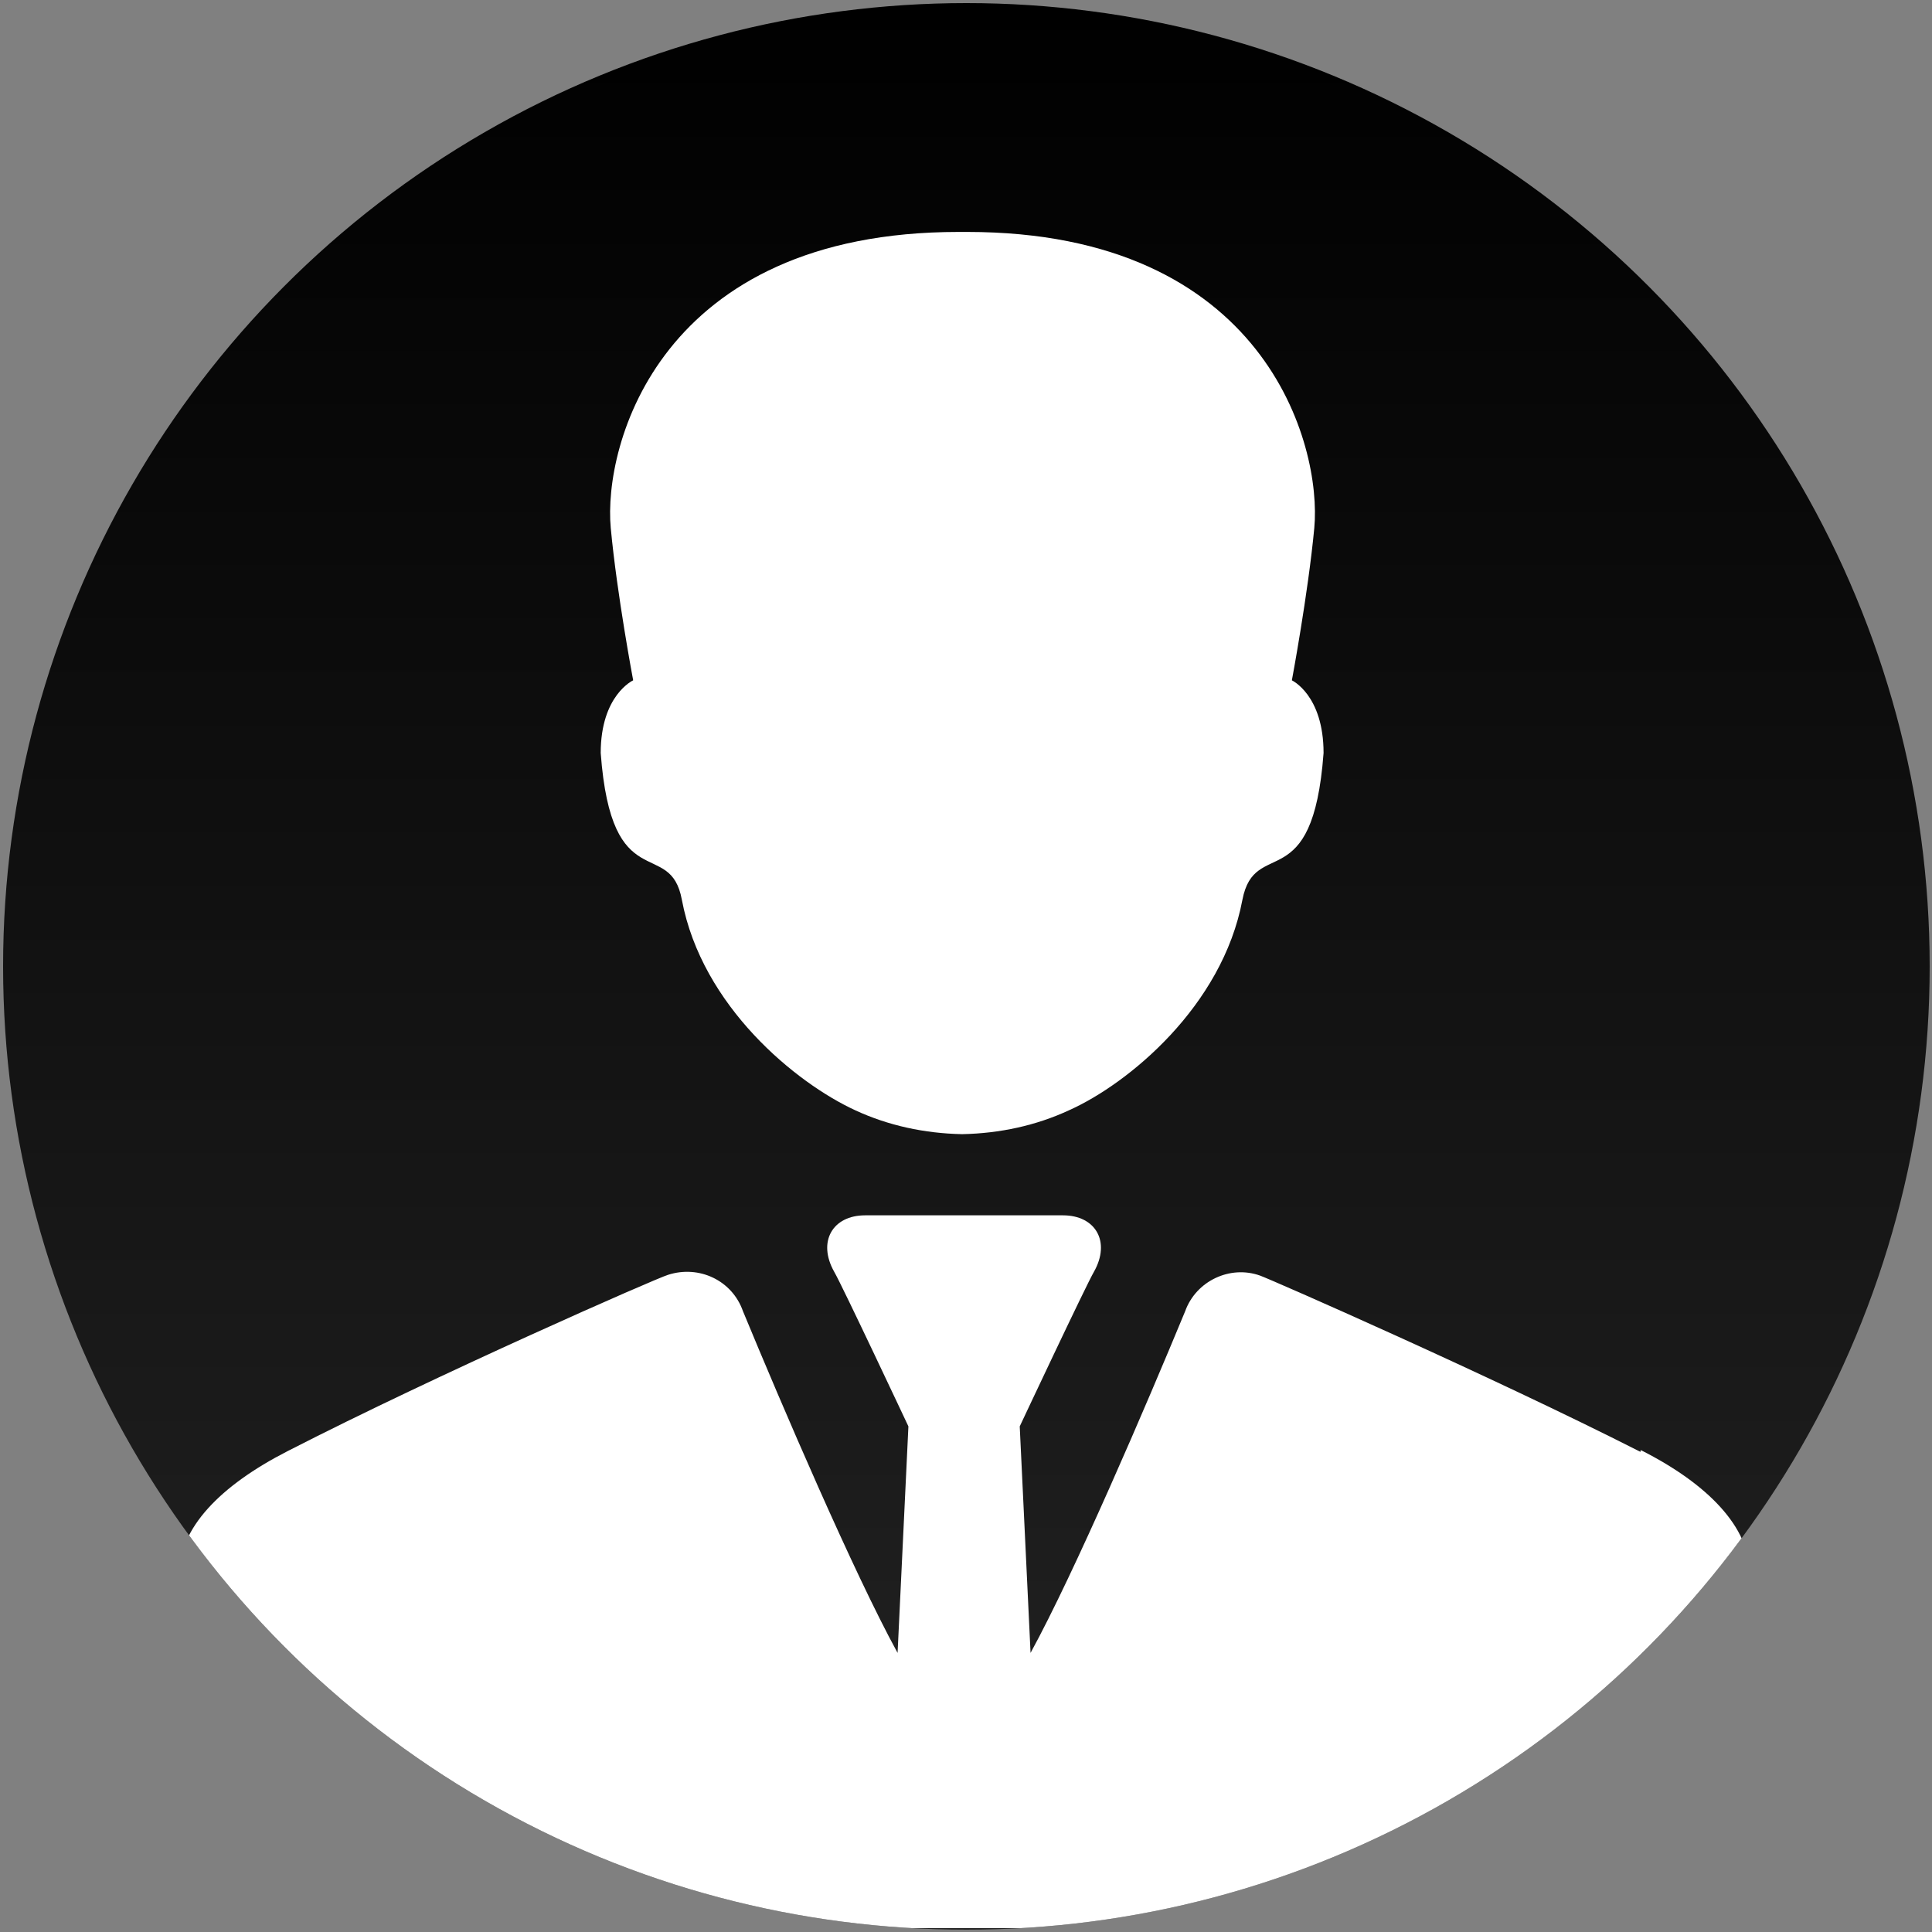
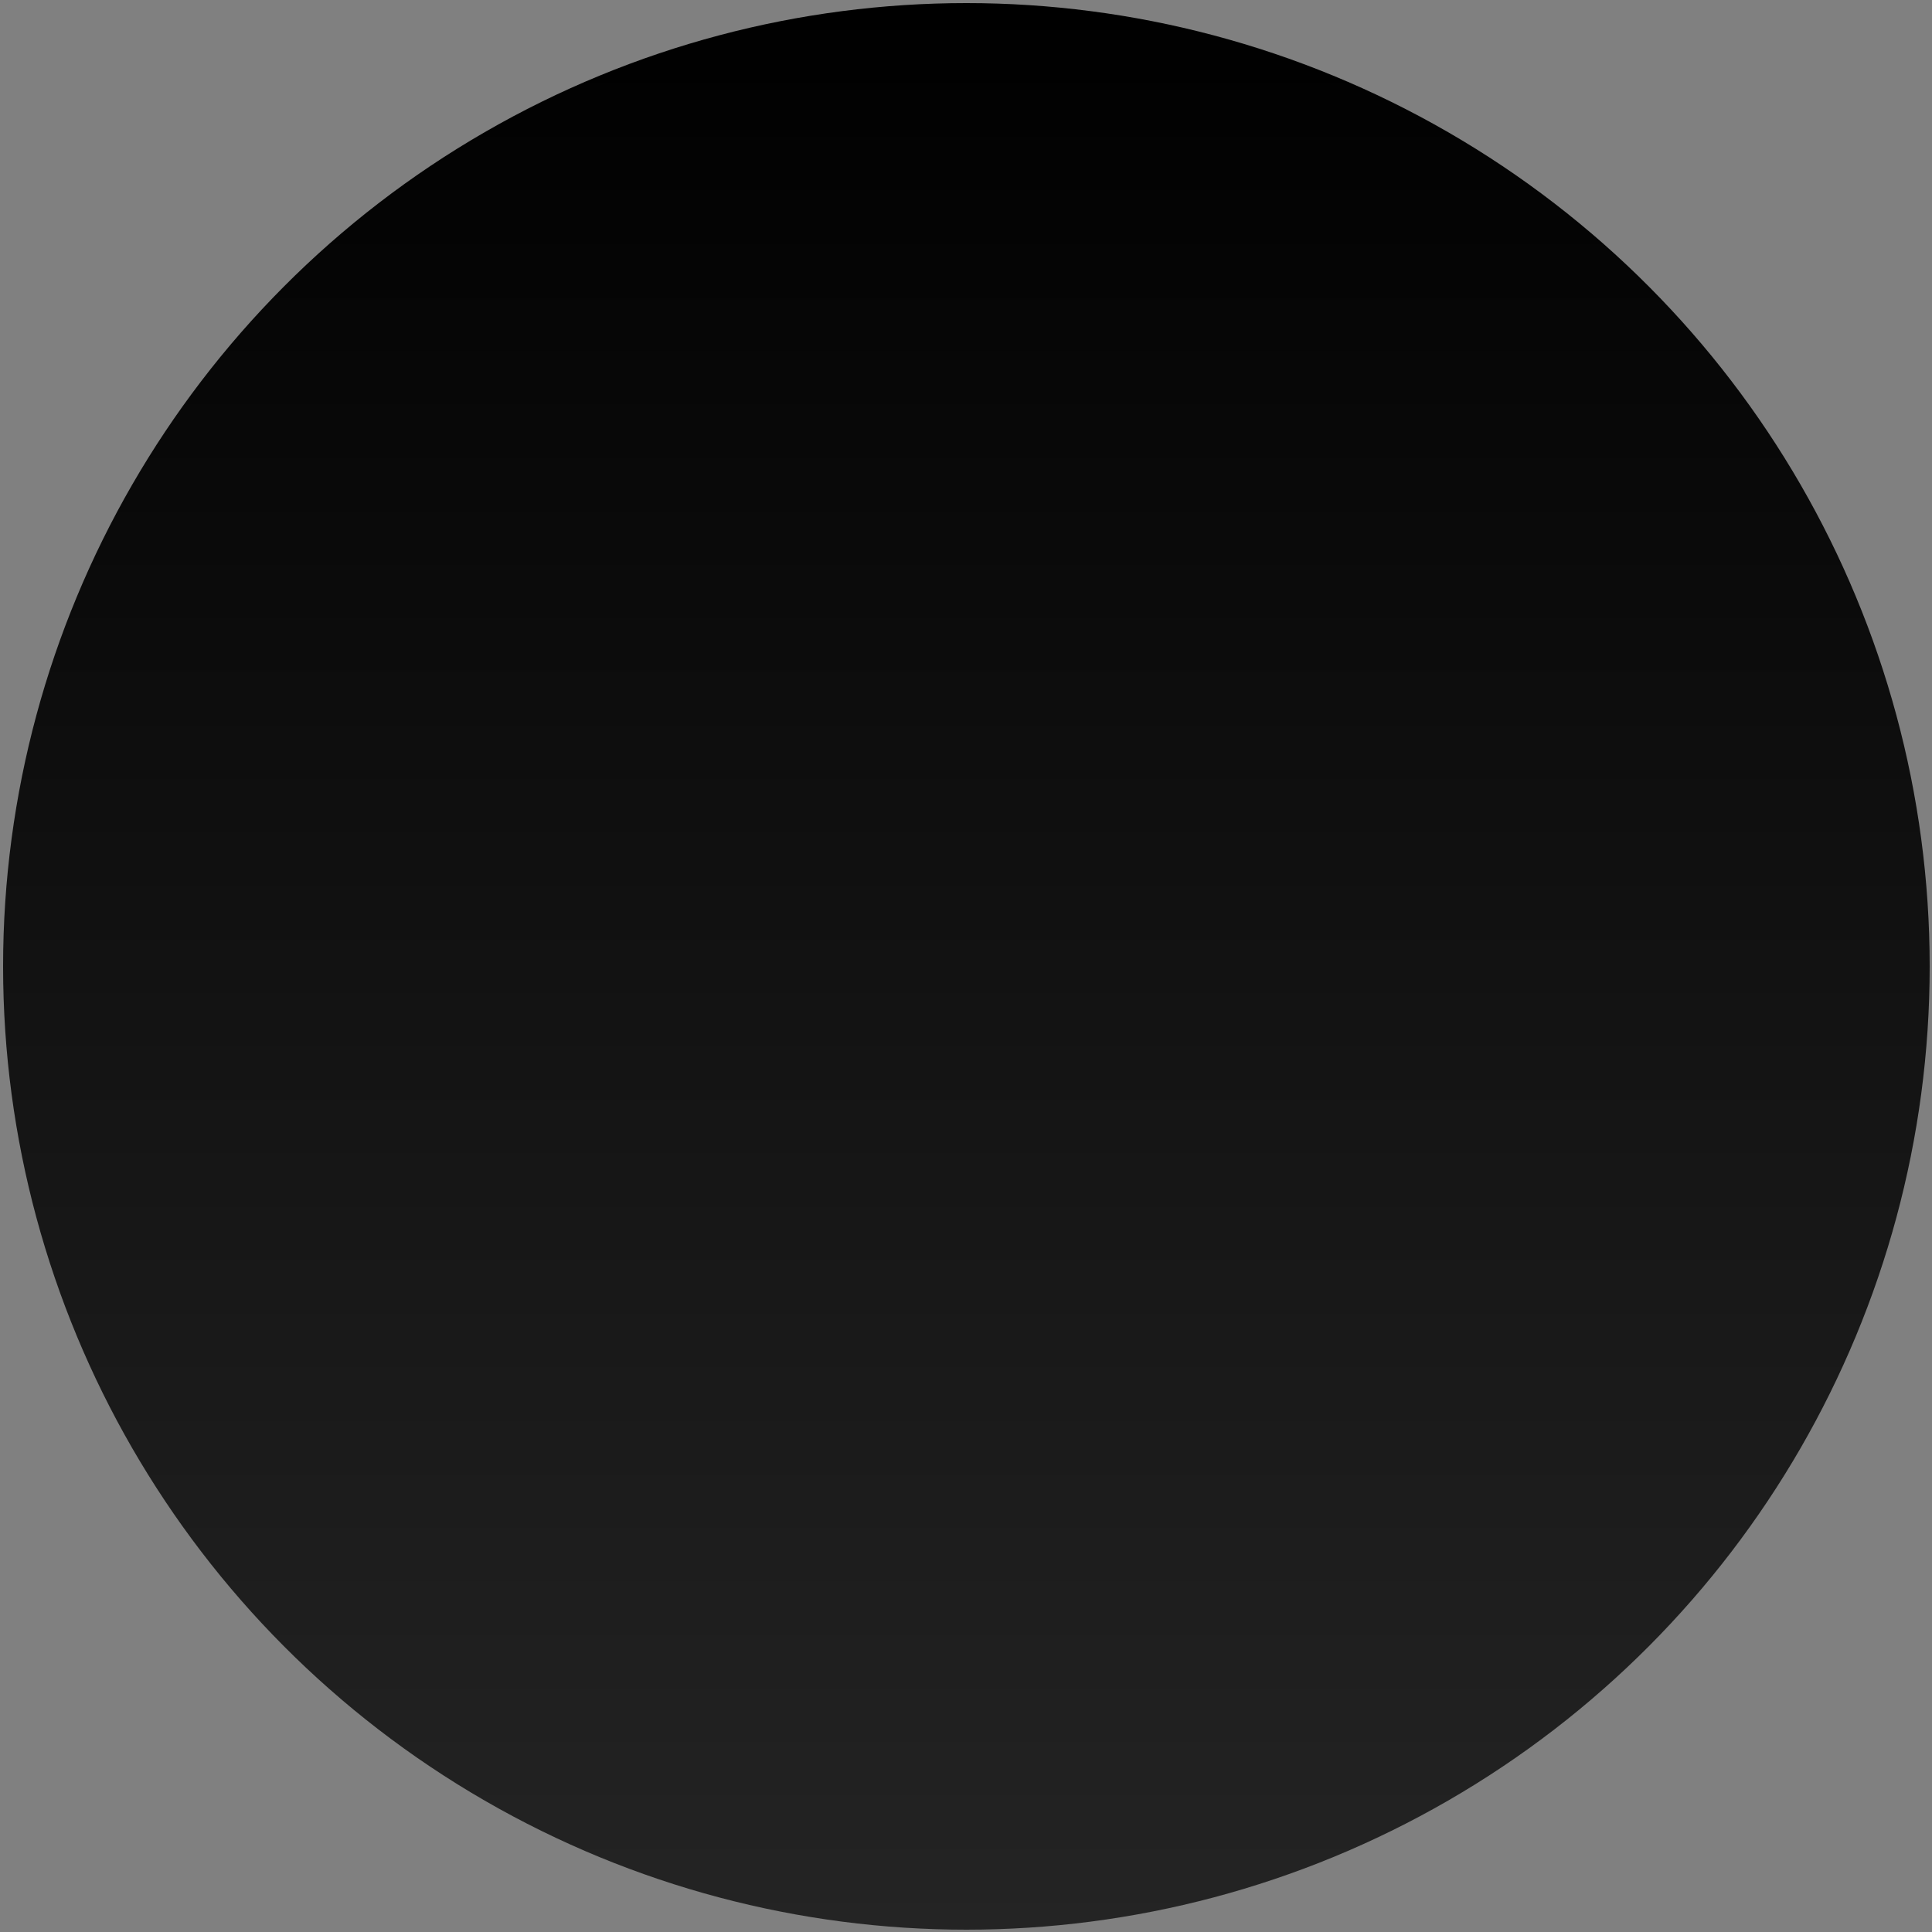
<svg xmlns="http://www.w3.org/2000/svg" xmlns:xlink="http://www.w3.org/1999/xlink" version="1.1" id="Capa_1" x="0px" y="0px" viewBox="0 0 249.9 249.9" style="enable-background:new 0 0 249.9 249.9;" xml:space="preserve">
  <rect x="0" y="0" width="249.9" height="249.9" fill="#808080" stroke="none" />
  <style type="text/css">
	.st0{fill:url(#SVGID_1_);}
	.st1{clip-path:url(#SVGID_3_);}
	.st2{fill:#FFFFFF;}
</style>
  <title>equipo</title>
  <g id="equipo">
    <linearGradient id="SVGID_1_" gradientUnits="userSpaceOnUse" x1="124.97" y1="249.53" x2="124.97" y2="0.41">
      <stop offset="0" style="stop-color:#242424" />
      <stop offset="1" style="stop-color:#000000" />
    </linearGradient>
    <circle class="st0" cx="125" cy="125" r="124.6" />
    <g>
      <defs>
-         <circle id="SVGID_2_" cx="125" cy="125" r="124.6" />
-       </defs>
+         </defs>
      <clipPath id="SVGID_3_">
        <use xlink:href="#SVGID_2_" style="overflow:visible;" />
      </clipPath>
      <g class="st1">
        <path class="st2" d="M77.7,97.4c1.4,18.9,9,10.8,10.5,19c2.6,13.8,14.8,23.7,22.4,27.2c4.3,2,9,3,13.8,3.1h0.1     c4.8-0.1,9.5-1.1,13.8-3.1c7.6-3.4,19.8-13.4,22.4-27.2c1.6-8.3,9.1-0.1,10.5-19c0-7.5-4.1-9.4-4.1-9.4s2.1-11.2,2.9-19.7     c1-10.7-6.3-38.3-44.9-38.3h-1.1c-38.7,0-46,27.6-45,38.3c0.8,8.6,2.9,19.7,2.9,19.7S77.7,89.9,77.7,97.4z" />
-         <path class="st2" d="M212.2,187.8c-19.5-9.9-47.8-22.3-49.2-22.8l0,0c-3.9-1.4-8.3,0.7-9.7,4.6c0,0,0,0,0,0l0,0     c-5,12.1-14.3,33.8-20,44.2l-1.4-29.3c0,0,8.6-18.3,9.6-20c2.2-3.9,0.2-7.3-4-7.3h-25.6c-4.2,0-6.2,3.4-4,7.3     c1,1.7,9.6,20,9.6,20l-1.4,29.3c-5.7-10.4-15-32.1-20-44.2l0,0c-1.4-4-5.7-6-9.7-4.7c0,0,0,0,0,0l0,0     c-1.4,0.4-29.7,12.8-49.2,22.8c-8.8,4.5-14,10-14,15.8v45.9h203.1v-46c0-5.8-5.3-11.4-14-15.8H212.2z" />
      </g>
    </g>
  </g>
</svg>